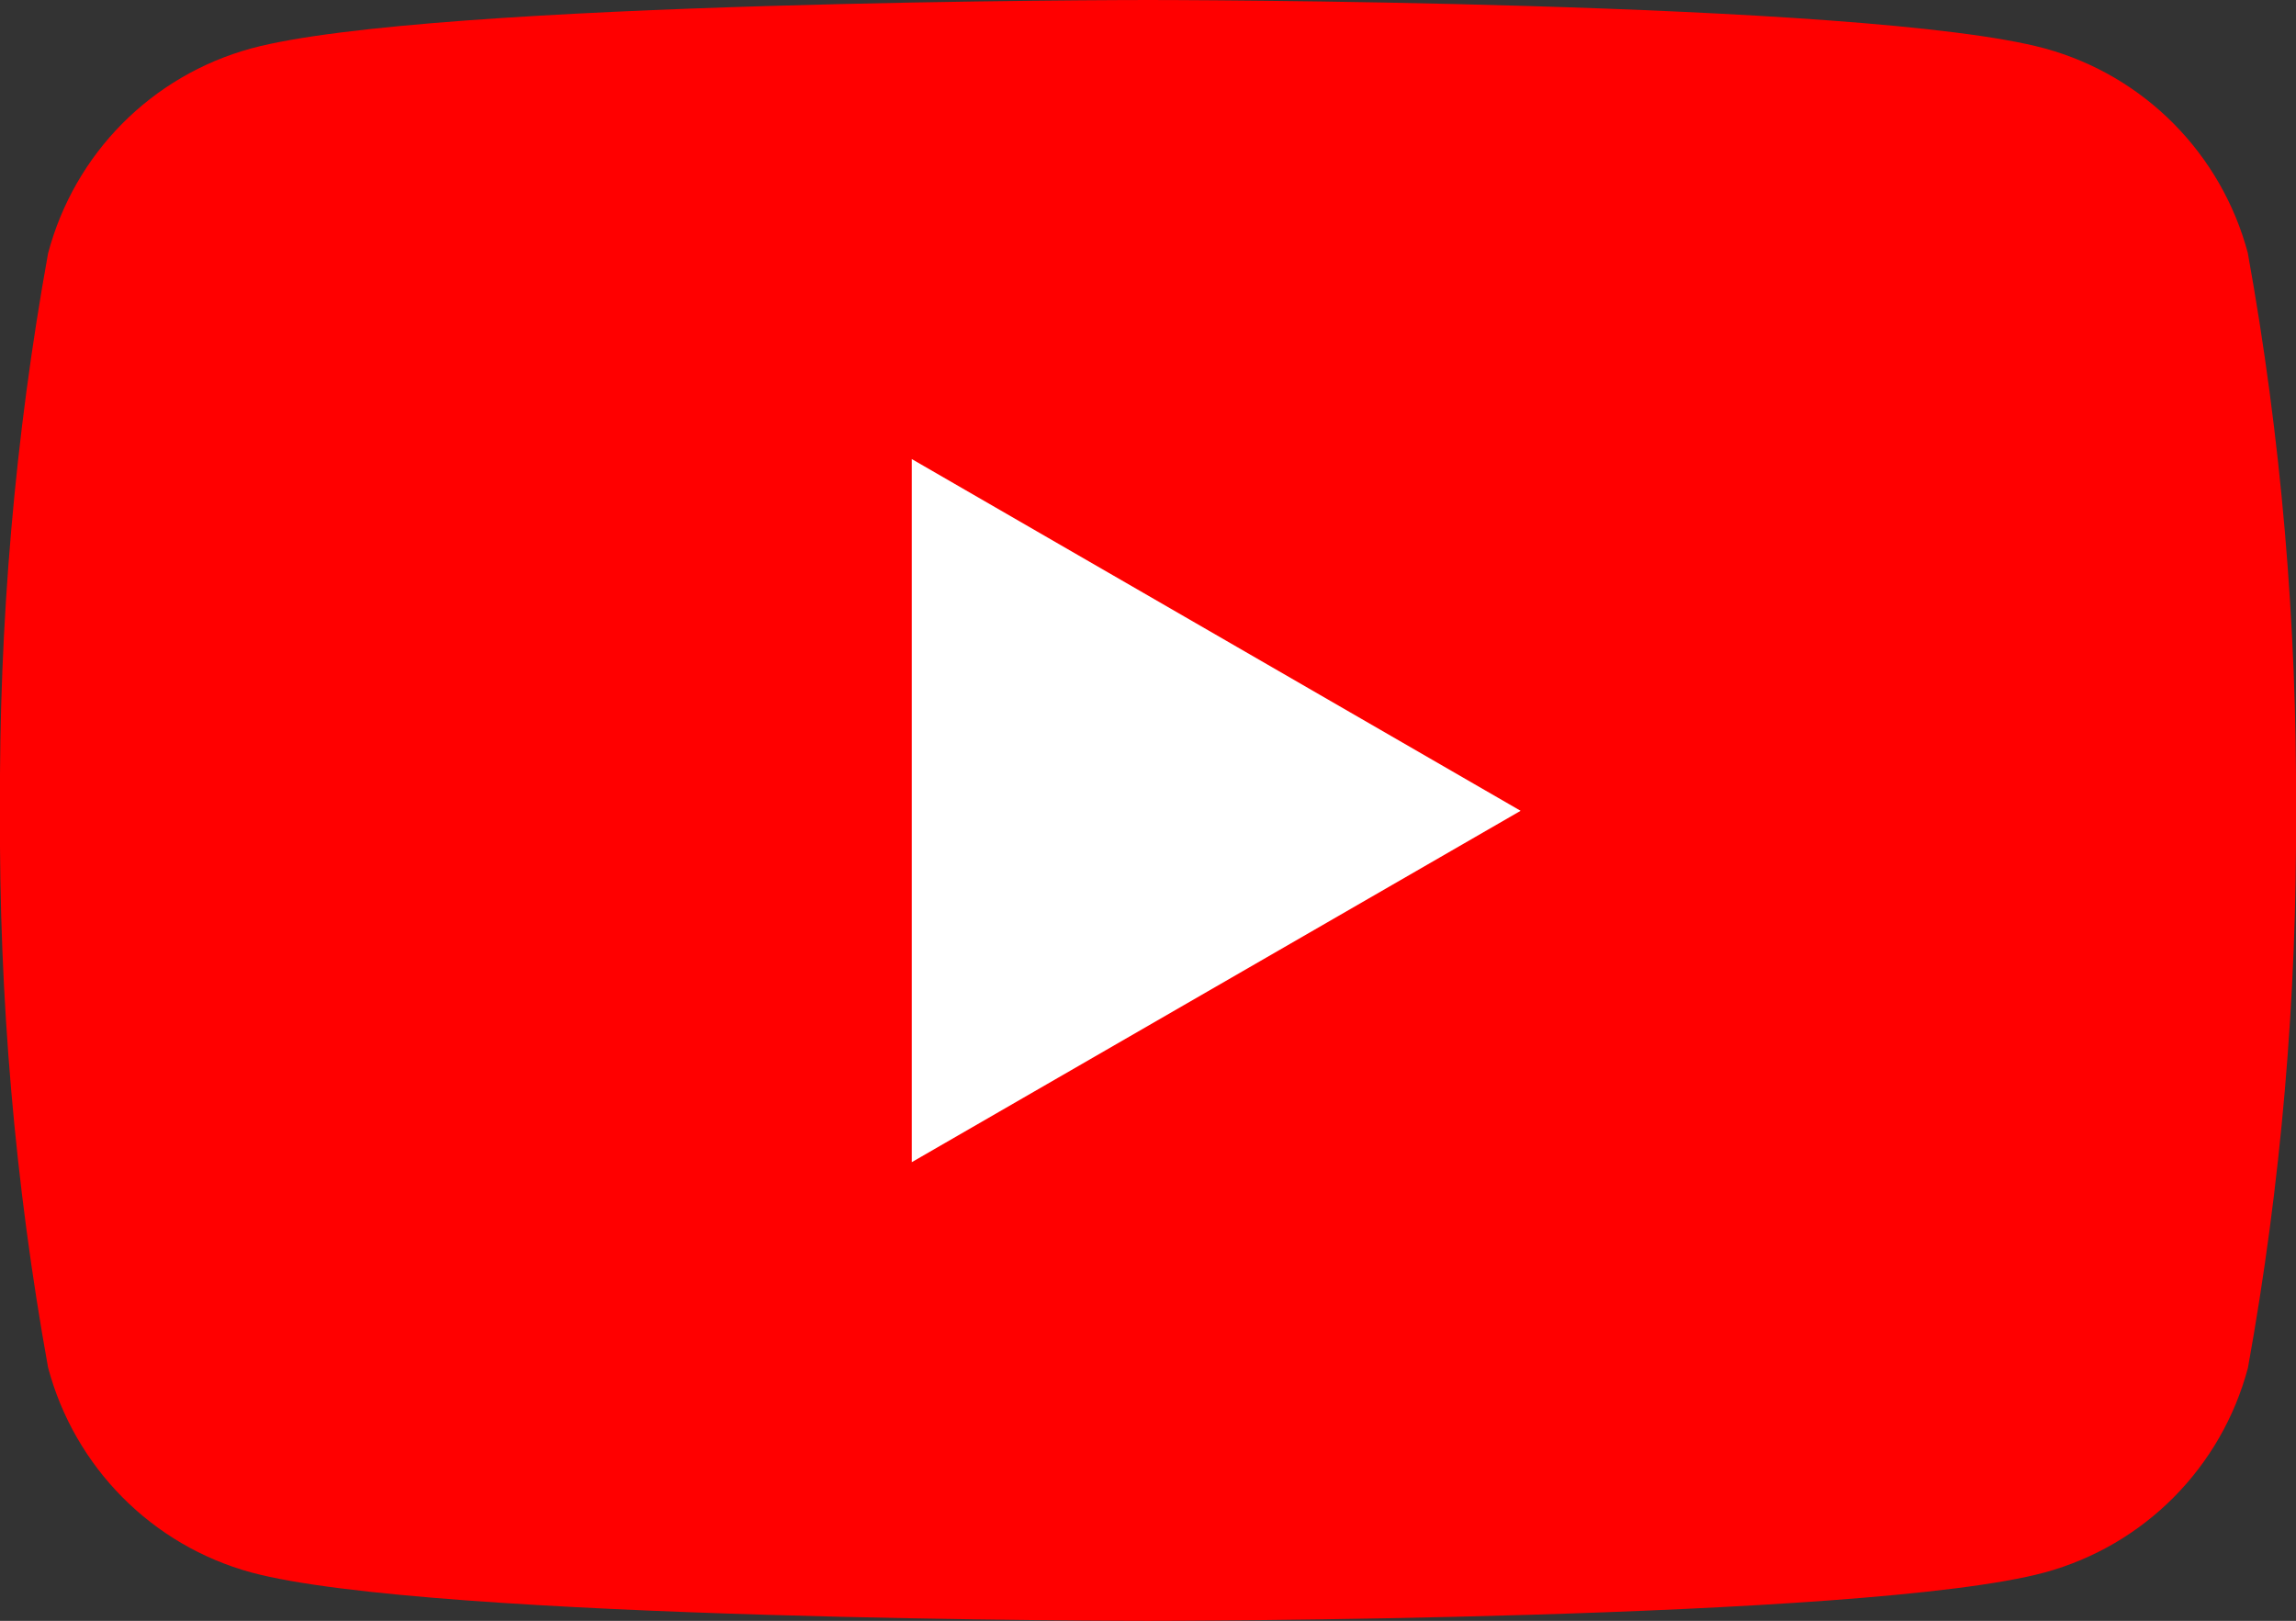
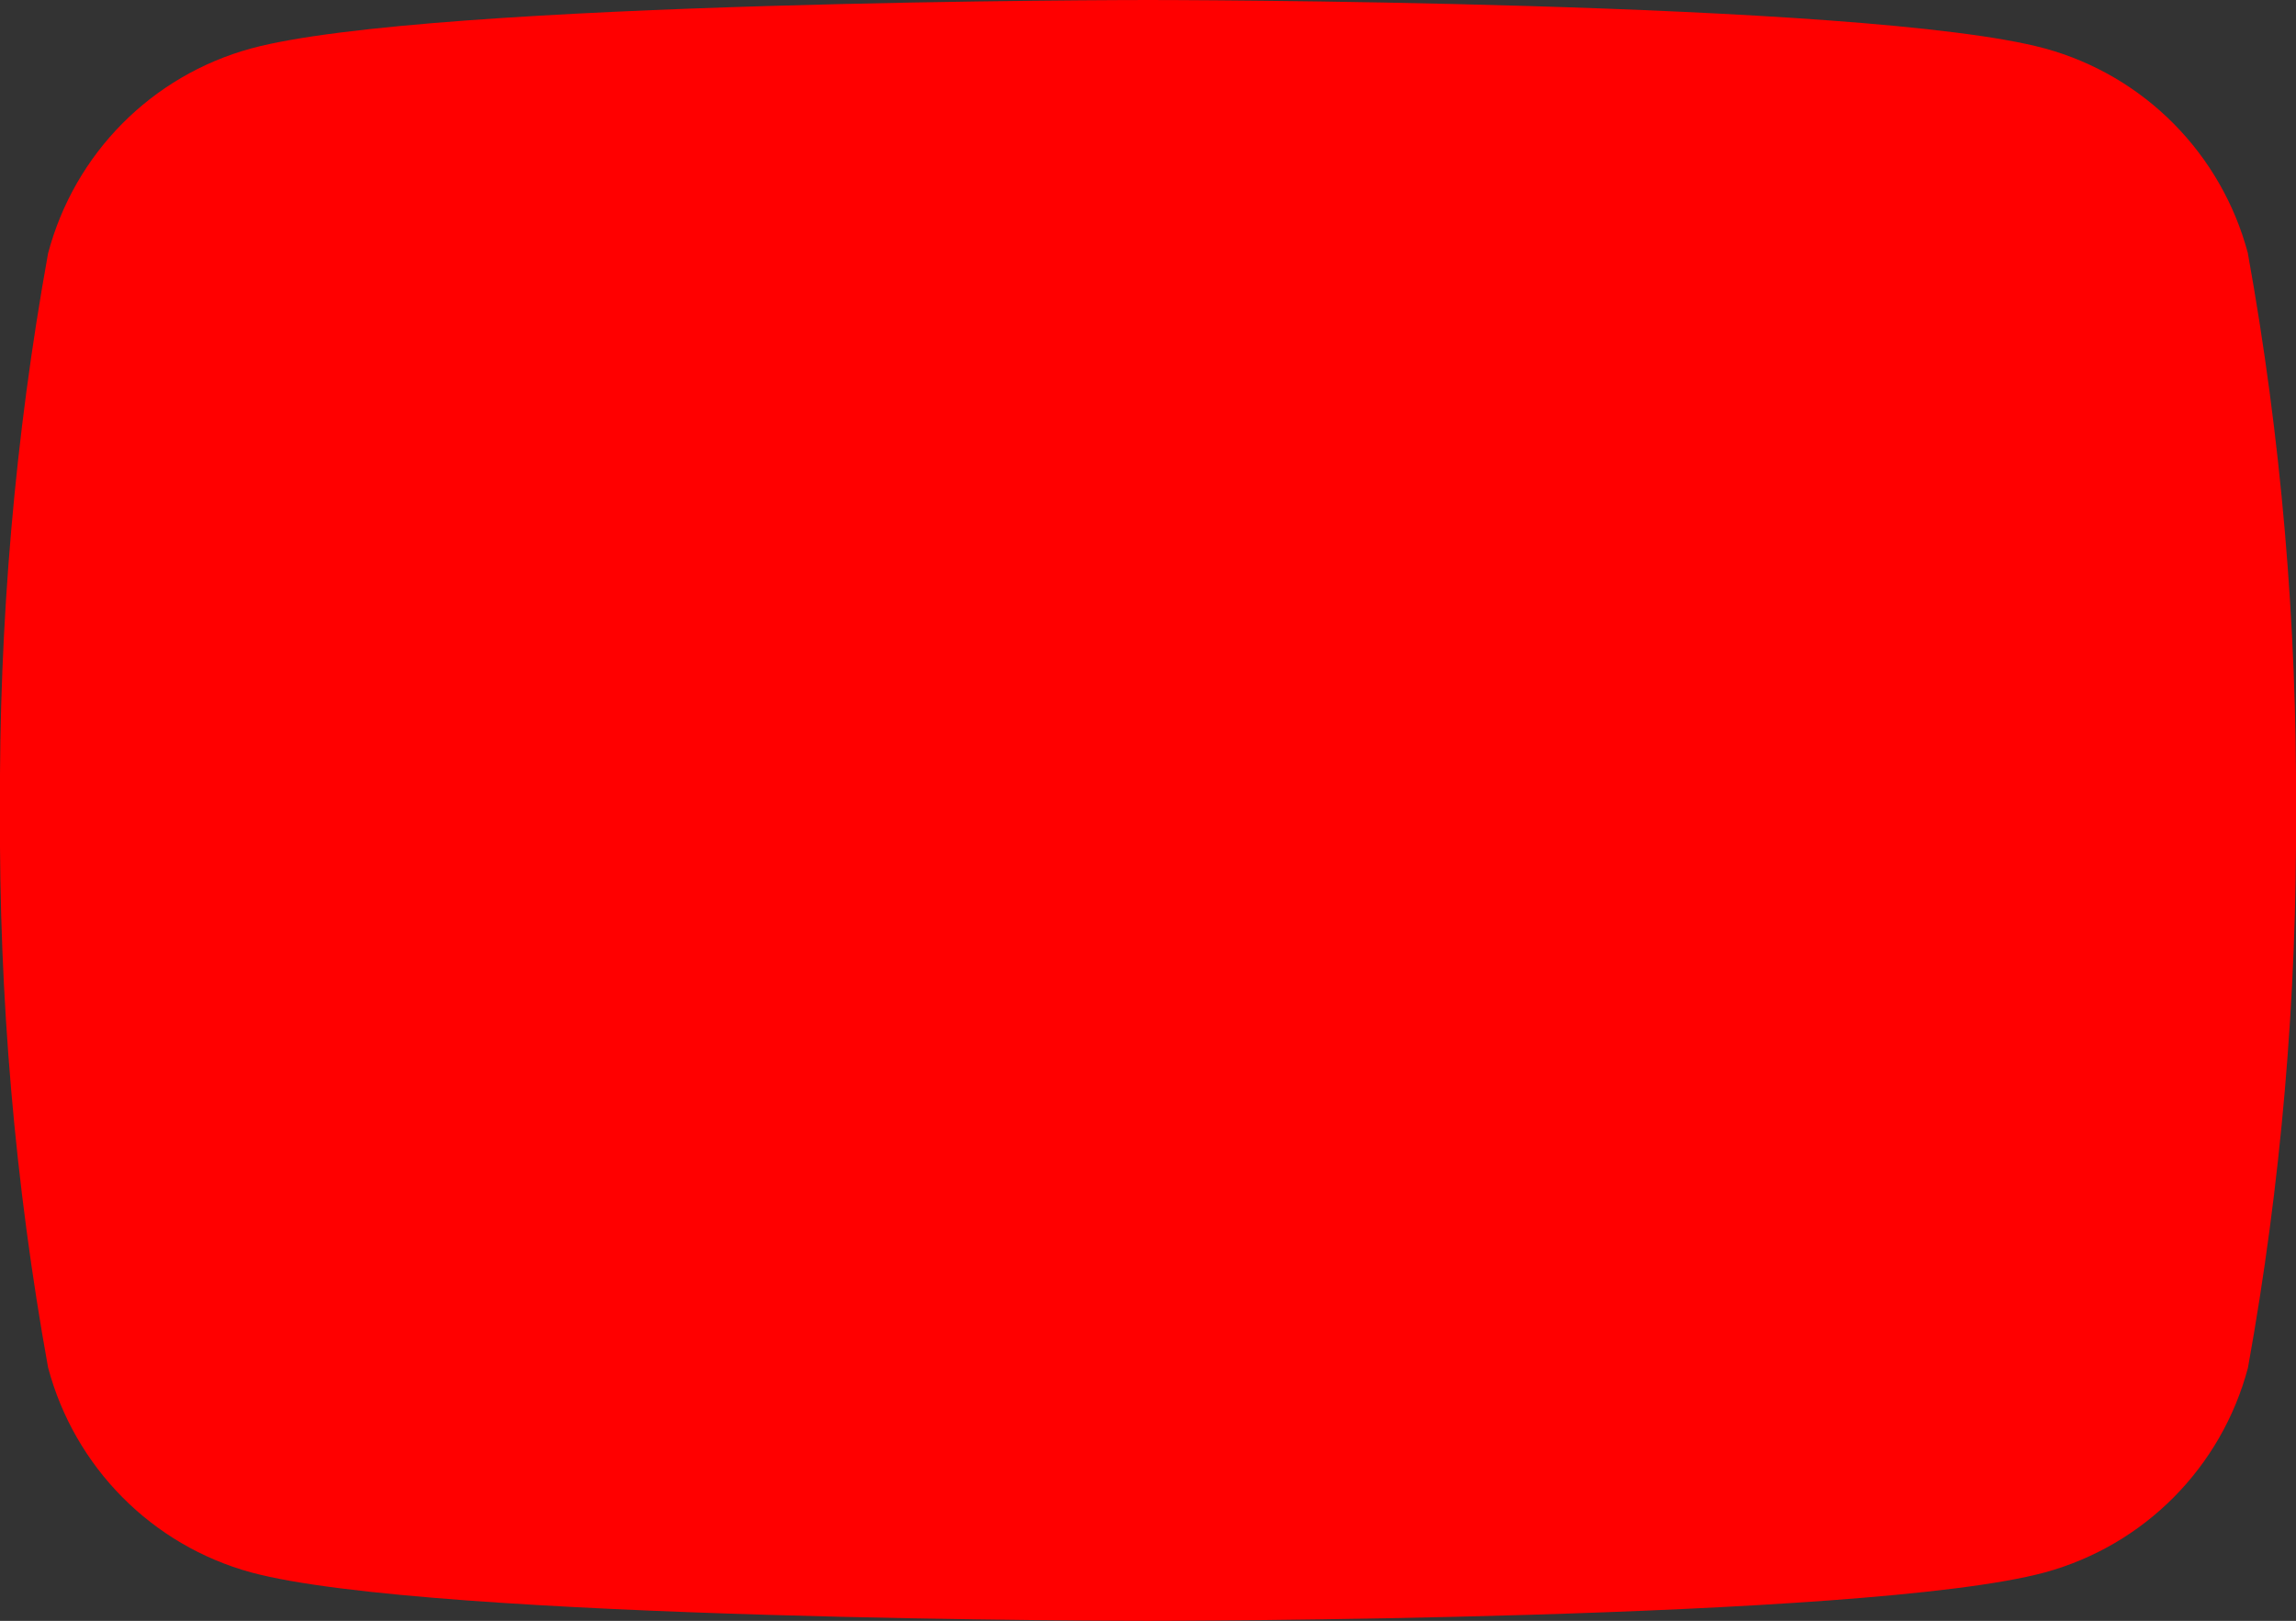
<svg xmlns="http://www.w3.org/2000/svg" id="_レイヤー_2" data-name="レイヤー 2" viewBox="0 0 61.62 43.5">
  <rect x="0" y="0" width="61.62" height="43.5" fill="#333333" stroke="none" />
  <defs>
    <style>
      .cls-1 {
        fill: #fff;
      }

      .cls-2 {
        fill: red;
      }
    </style>
  </defs>
  <g id="_レイヤー_1-2" data-name="レイヤー 1">
    <g id="_グループ_165" data-name="グループ 165">
      <g id="_グループ_158" data-name="グループ 158">
        <path id="_パス_103" data-name="パス 103" class="cls-2" d="m60.33,6.8c-.71-2.67-2.78-4.77-5.45-5.5-4.8-1.3-24.07-1.3-24.07-1.3,0,0-19.27,0-24.07,1.3-2.67.73-4.74,2.82-5.45,5.5C.4,11.73-.03,16.73,0,21.75c-.03,5.01.4,10.02,1.29,14.95.71,2.67,2.78,4.77,5.45,5.5,4.8,1.3,24.07,1.3,24.07,1.3,0,0,19.27,0,24.07-1.3,2.67-.73,4.74-2.82,5.45-5.49.89-4.93,1.32-9.94,1.29-14.95.03-5.01-.4-10.02-1.29-14.95Z" />
-         <path id="_パス_104" data-name="パス 104" class="cls-1" d="m24.47,31.19l16.34-9.43-16.34-9.44v18.88Z" />
      </g>
    </g>
  </g>
</svg>